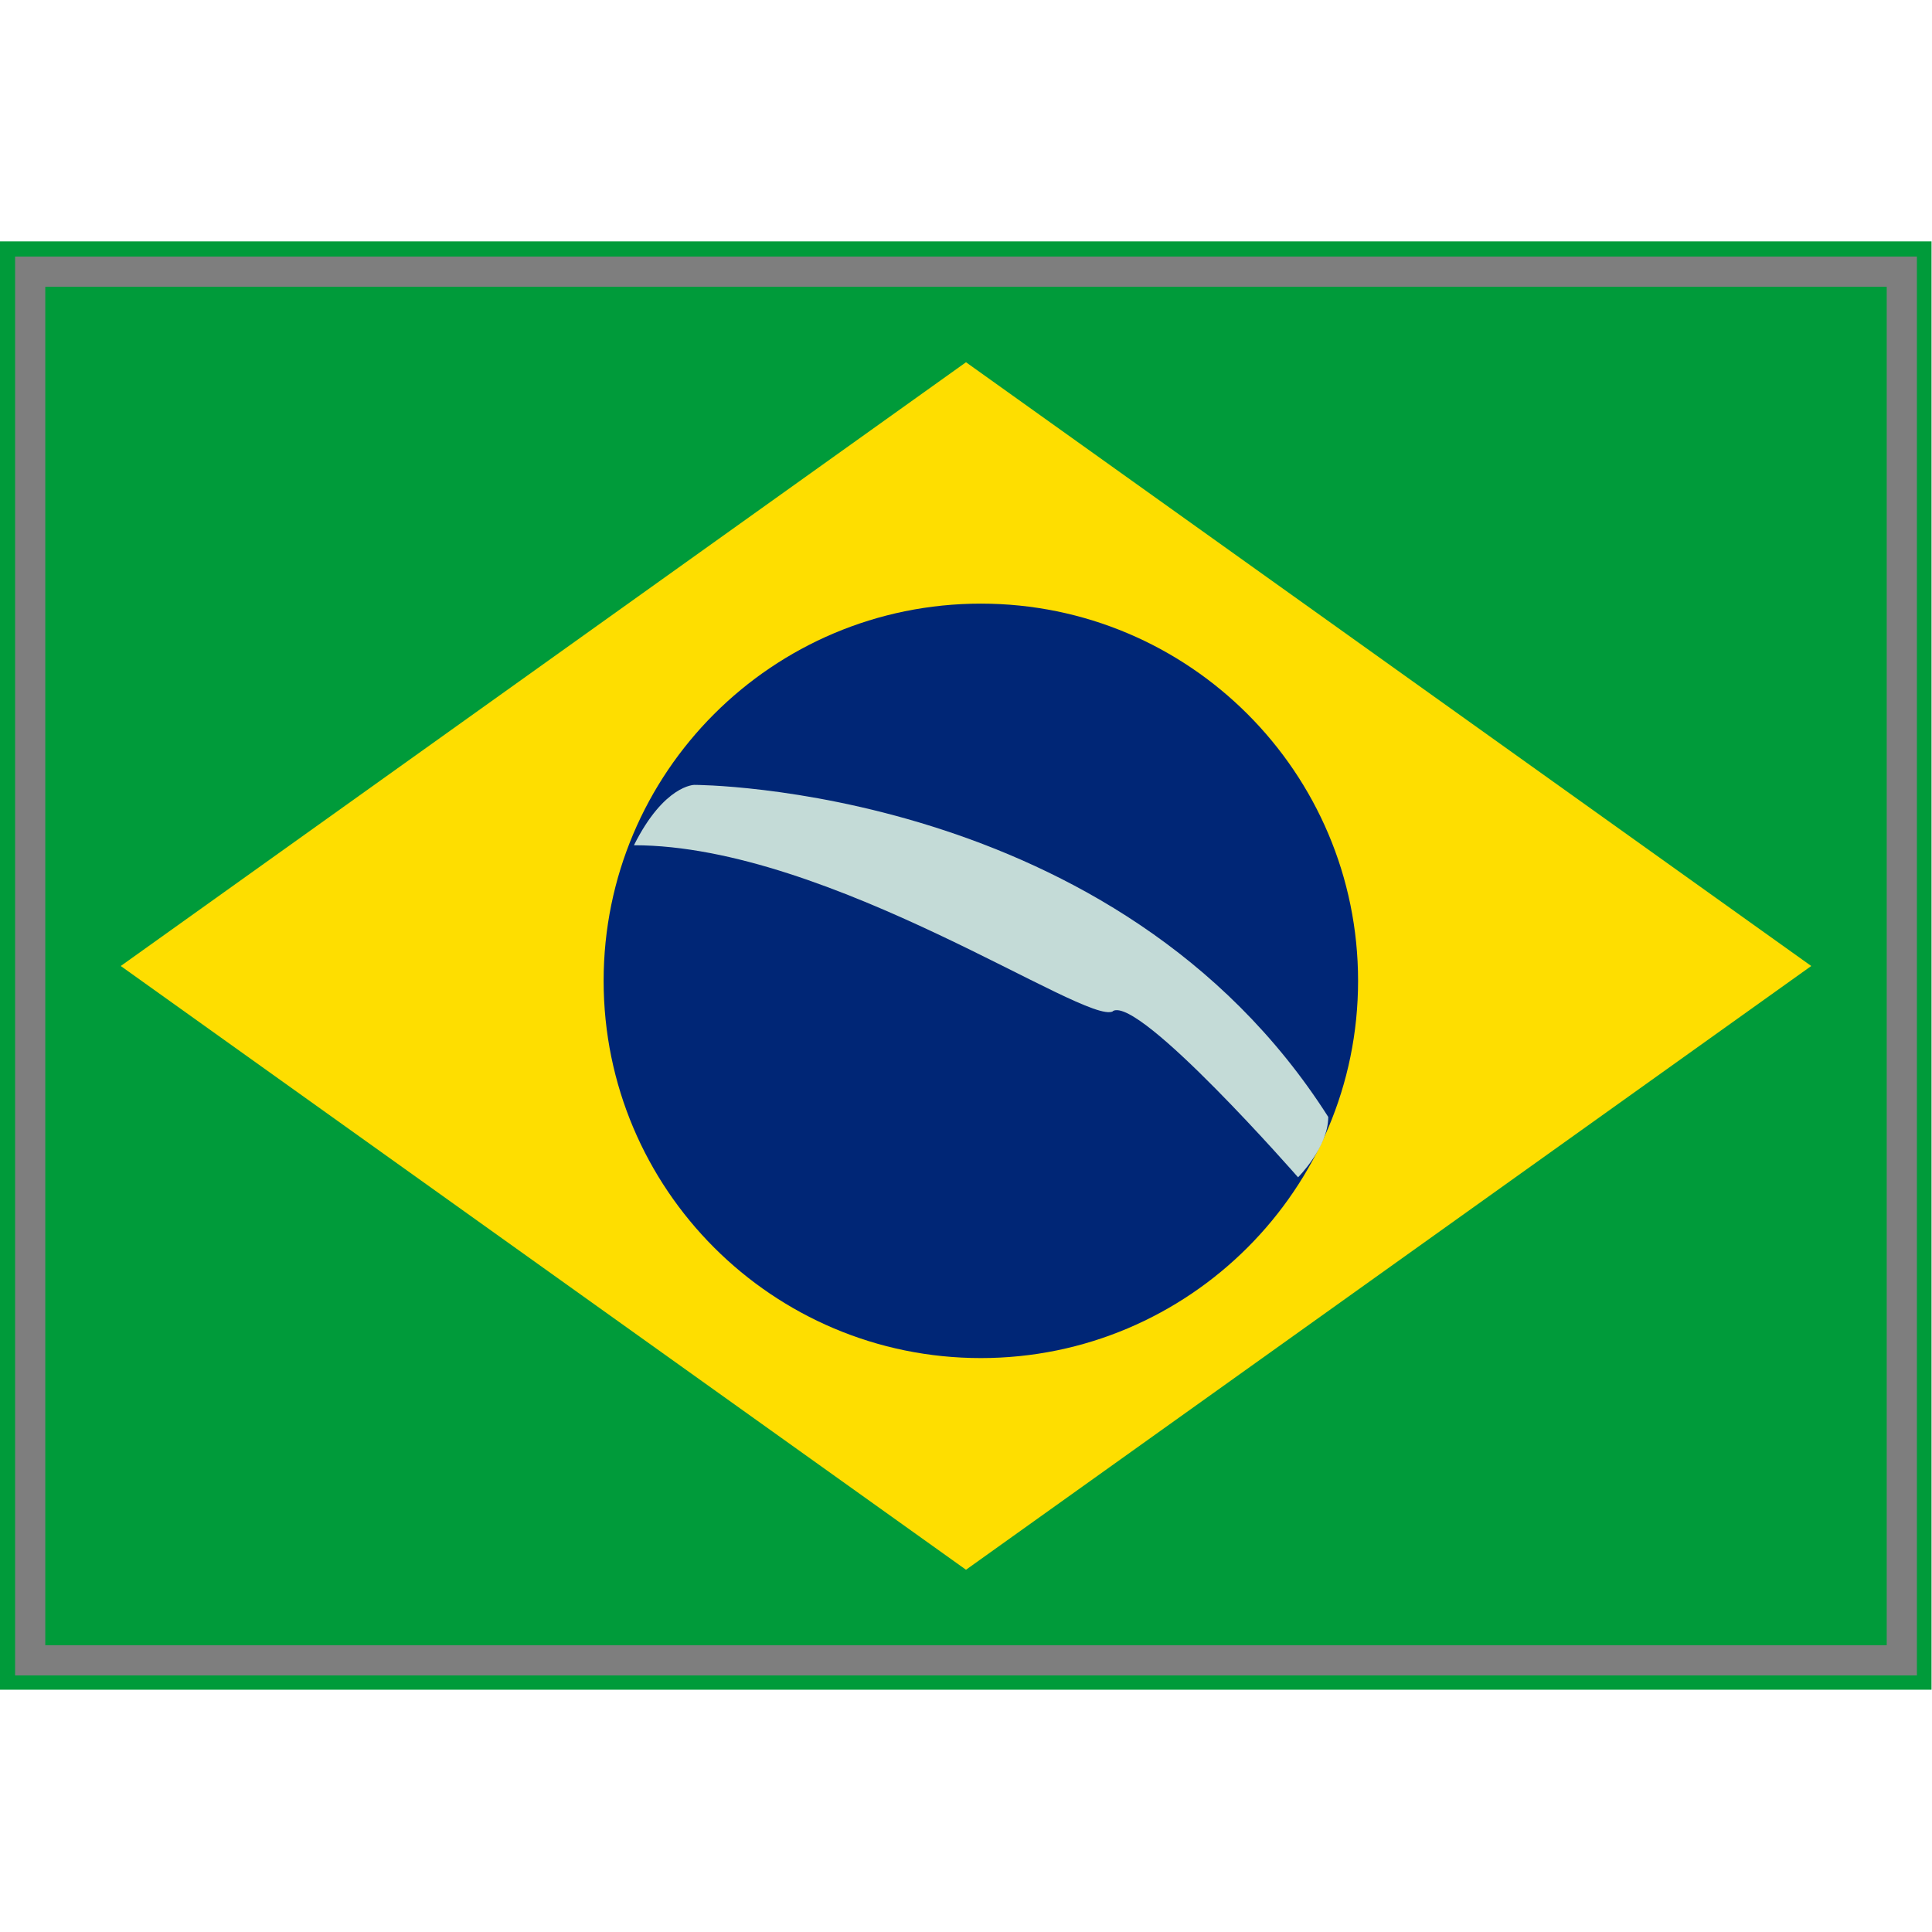
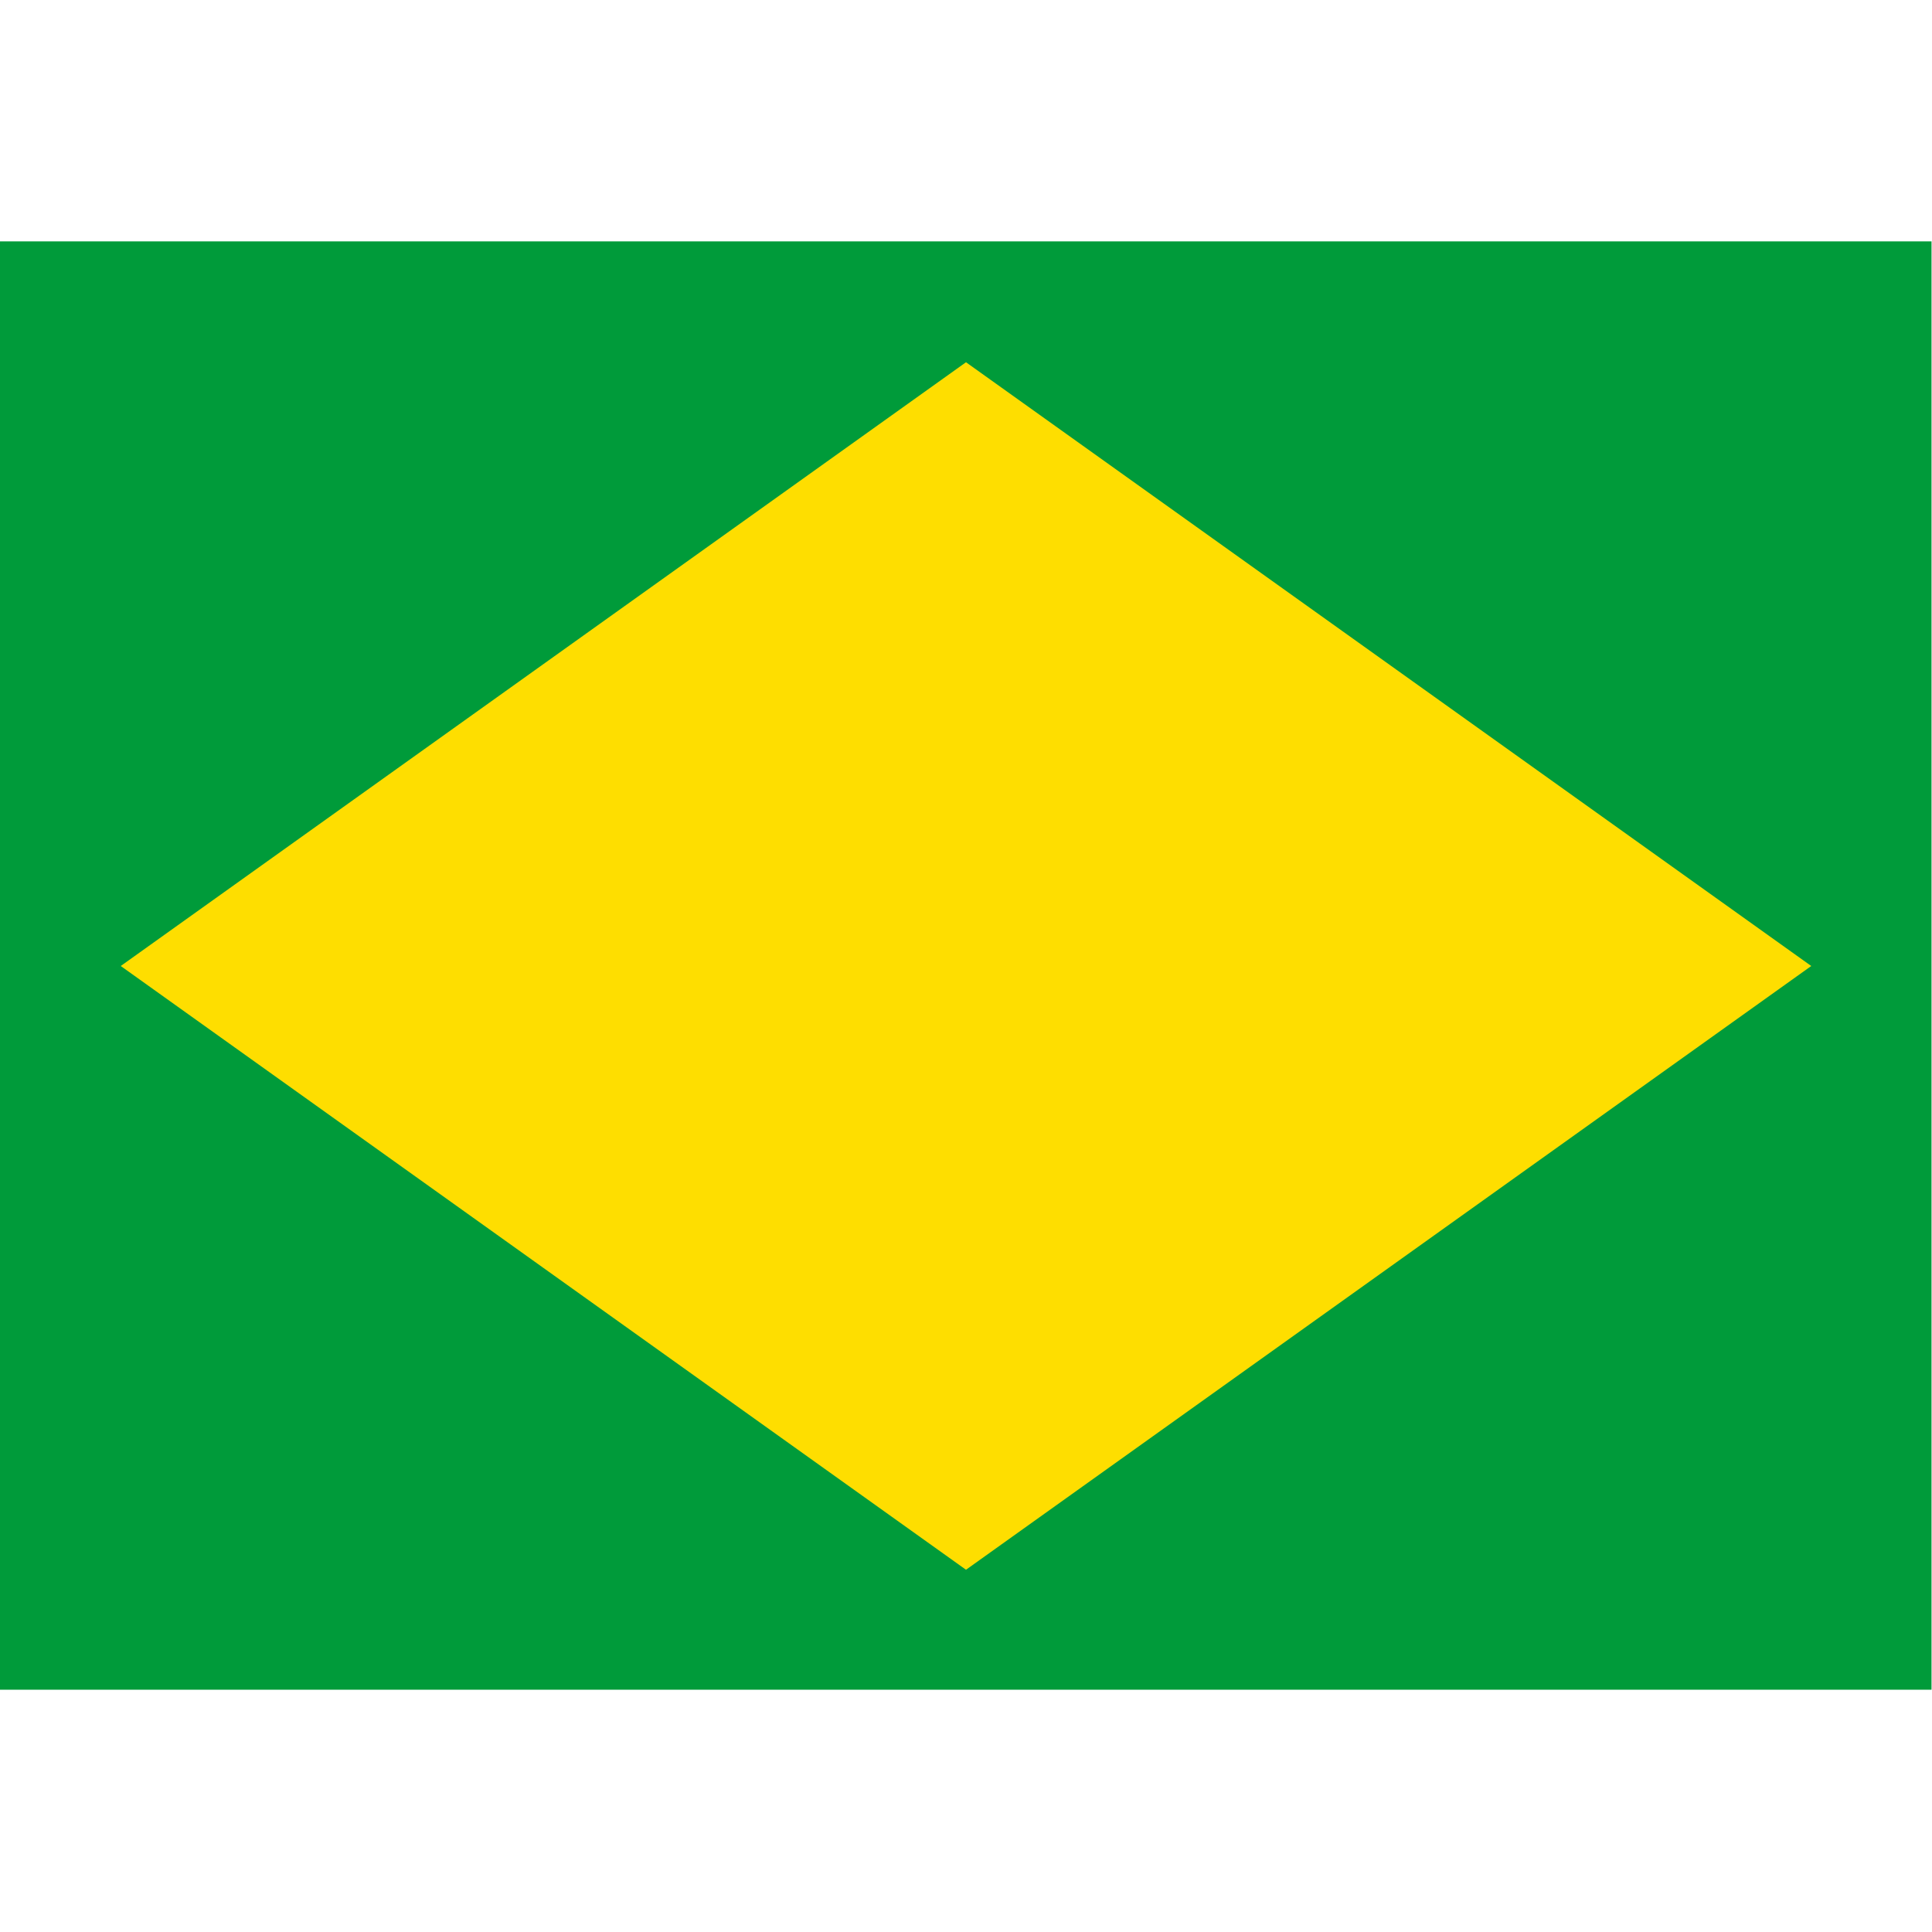
<svg xmlns="http://www.w3.org/2000/svg" version="1.1" width="64" height="64" color-interpolation="linearRGB">
  <g>
    <path style="fill:#009b3a" d="M1 9H63V55H1V9z" transform="matrix(1.032,0,0,1.043,-1.032,-1.391)" />
    <path style="fill:#fede00" d="M32 12L60 32L32 52L4 32L32 12z" />
-     <path style="fill:#002676" d="M32 16C23.16 16 16 23.16 16 32C16 40.83 23.16 48 32 48C40.83 48 48 40.83 48 32C48 23.16 40.83 16 32 16z" transform="matrix(0.781,0,0,0.781,7.5,7.5)" />
-     <path style="fill:#c4dbd7" d="M23 26C23 26 37 26 44 37C44 38 43 39 43 39C43 39 37.76 33.01 36.87 33.49C36.87 33.49 36.87 33.49 36.87 33.5C36 34 27.5 28 21 28C22 26 23 26 23 26z" />
-     <path style="fill:none; stroke:#7e7e7e; stroke-width:1" d="M1 9H63V55H1V9z" />
  </g>
</svg>